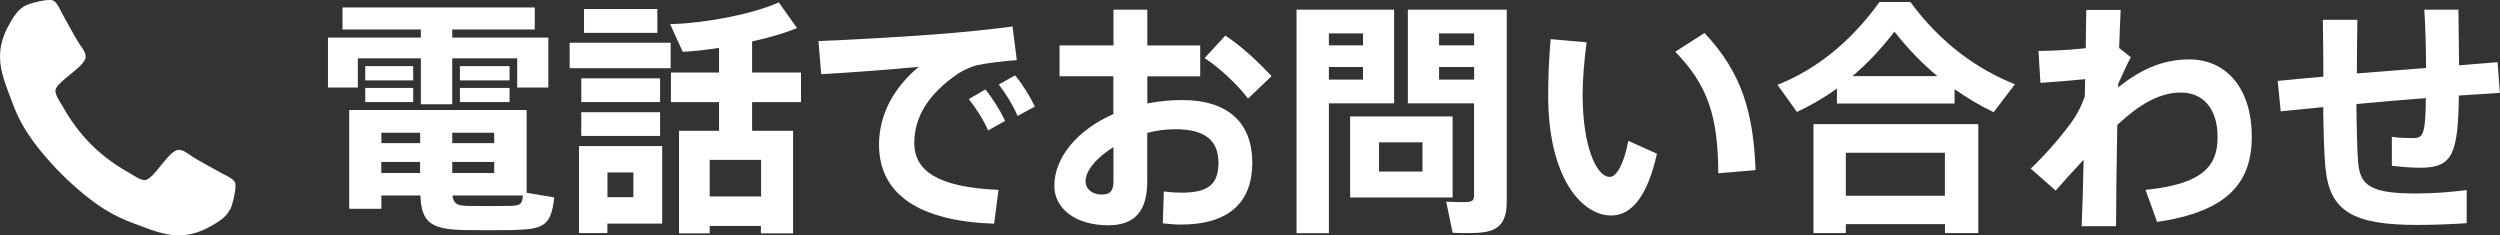
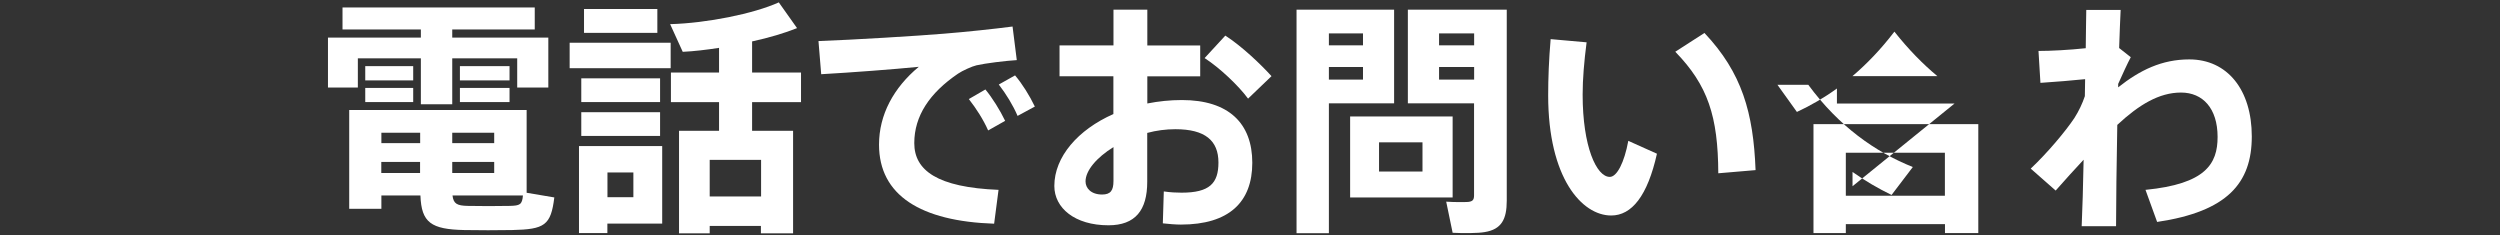
<svg xmlns="http://www.w3.org/2000/svg" id="_レイヤー_1" data-name="レイヤー_1" viewBox="0 0 283.64 26.7">
  <rect x="0" y="0" width="283.64" height="26.7" fill="#333333" stroke="none" />
  <defs>
    <style>
      .cls-1 {
        fill: #fff;
      }
    </style>
  </defs>
-   <path class="cls-1" d="M26.11,23.72c-.4.93-1.46,1.54-2.31,2.01-1.12.61-2.26.97-3.53.97-1.76,0-3.36-.72-4.97-1.31-1.16-.42-2.28-.93-3.32-1.57-3.22-1.99-7.11-5.88-9.1-9.1-.65-1.04-1.16-2.16-1.57-3.32-.59-1.61-1.31-3.21-1.31-4.97,0-1.27.36-2.41.97-3.53.47-.85,1.08-1.92,2.01-2.31.63-.28,1.95-.59,2.64-.59.13,0,.27,0,.4.06.4.13.82,1.06,1.01,1.44.61,1.08,1.19,2.18,1.82,3.24.3.49.87,1.1.87,1.69,0,1.16-3.43,2.85-3.43,3.87,0,.51.47,1.18.74,1.63,1.92,3.45,4.31,5.84,7.76,7.76.46.27,1.12.74,1.63.74,1.02,0,2.71-3.43,3.87-3.43.59,0,1.2.57,1.69.87,1.06.63,2.16,1.21,3.24,1.82.38.19,1.31.61,1.44,1.01.06.13.06.27.06.4,0,.68-.3,2.01-.59,2.64l-.02-.02Z" />
  <path class="cls-1" d="M47.75,4.27v-.93h-8.89V.85h21.81v2.49h-9.36v.93h10.9v5.66h-3.53v-3.31h-7.37v5.21h-3.56v-5.21h-7.15v3.31h-3.39v-5.66h10.54ZM62.89,22.4c-.39,3.17-1.09,3.62-4.79,3.7-1.6.03-3.87.03-5.41,0-3.78-.08-4.88-.84-4.99-3.92h-4.43v1.51h-3.65v-11.21h20.13v9.39l3.14.53ZM46.88,9.12h-5.44v-1.62h5.44v1.62ZM46.88,11.58h-5.44v-1.6h5.44v1.6ZM47.67,15.06h-4.4v1.18h4.4v-1.18ZM43.26,19.63h4.4v-1.26h-4.4v1.26ZM56.07,15.06h-4.76v1.18h4.76v-1.18ZM51.31,19.63h4.76v-1.26h-4.76v1.26ZM53.05,23.36c1.29.03,3.45.03,4.79,0,1.15-.03,1.4-.14,1.49-1.18h-7.99c.11.95.53,1.15,1.71,1.18M57.81,9.12h-5.63v-1.62h5.63v1.62ZM57.81,11.58h-5.63v-1.6h5.63v1.6Z" />
  <path class="cls-1" d="M76.09,7.74h-11.46v-2.89h11.46v2.89ZM68.91,16.57h6.22v8.8h-6.22v1.07h-3.22v-9.87h3.22ZM74.89,11.58h-8.94v-2.69h8.94v2.69ZM74.89,15.42h-8.94v-2.69h8.94v2.69ZM74.58,3.73h-8.32V1.02h8.32v2.72ZM71.86,19.57h-2.94v2.8h2.94v-2.8ZM80.52,25.63v.84h-3.48v-11.63h4.54v-3.25h-5.46v-3.36h5.46v-2.8c-1.43.22-2.83.39-4.12.45l-1.43-3.14c4.15-.11,9.48-1.18,12.33-2.47l2.07,2.92c-1.4.56-3.17,1.09-5.1,1.51v3.53h5.55v3.36h-5.55v3.25h4.65v11.63h-3.65v-.84h-5.83ZM86.35,18.14h-5.83v4.15h5.83v-4.15Z" />
  <path class="cls-1" d="M107.12,3.82c2.49-.2,5.61-.53,7.76-.81l.48,3.81c-1.32.08-3.56.36-4.57.59-.5.11-1.62.62-2.1.95-3.22,2.19-4.96,4.79-4.96,7.88s2.61,5.02,9.56,5.3l-.5,3.84c-8.33-.28-13.06-3.22-13.06-8.97,0-3.39,1.65-6.45,4.51-8.83-2.8.28-7.68.65-11.07.84l-.31-3.76c3.87-.14,11.3-.59,14.27-.84M111.8,10.15c.78.95,1.65,2.33,2.24,3.56l-1.93,1.09c-.53-1.21-1.35-2.49-2.19-3.56l1.88-1.09ZM115.17,8.56c.81.95,1.65,2.3,2.24,3.53l-1.96,1.06c-.51-1.2-1.29-2.47-2.13-3.56l1.85-1.04Z" />
  <path class="cls-1" d="M126.33,5.16V1.1h3.84v4.06h6v3.5h-6v3.08c1.26-.25,2.58-.39,3.92-.39,5.33,0,7.99,2.66,7.99,7.12s-2.64,7.01-8.1,7.01c-.56,0-1.35-.06-2.05-.14l.11-3.62c.76.11,1.46.14,2.02.14,3.17,0,4.18-1.06,4.18-3.42,0-2.49-1.51-3.78-4.88-3.78-1.09,0-2.16.14-3.2.42v5.55c0,3.22-1.35,4.93-4.4,4.93-3.81,0-6.14-1.96-6.14-4.46,0-3.31,2.69-6.39,6.7-8.16v-4.29h-6.11v-3.5h6.11ZM123.16,20.58c0,.78.64,1.49,1.88,1.49.98,0,1.29-.48,1.29-1.54v-3.84c-1.91,1.18-3.17,2.66-3.17,3.9M144.26,8.64l-2.66,2.55c-1.07-1.46-3.22-3.5-4.93-4.6l2.35-2.55c1.91,1.23,4.04,3.28,5.24,4.6" />
  <path class="cls-1" d="M150.77,1.1h7.4v10.62h-7.4v14.74h-3.67V1.1h3.67ZM154.64,3.79h-3.87v1.35h3.87v-1.35ZM150.77,9.03h3.87v-1.43h-3.87v1.43ZM164.81,22.4h-11.63v-9.19h11.63v9.19ZM156.46,19.46h4.93v-3.31h-4.93v3.31ZM169.38,1.1h1.57v21.67c0,2.1-.59,3.25-2.5,3.56-.76.14-2.44.14-3.64.08l-.73-3.53c.9.06,2.07.06,2.49.03.53-.06.67-.25.67-.76v-10.43h-7.51V1.1h9.64ZM167.25,3.79h-3.98v1.35h3.98v-1.35ZM163.27,9.03h3.98v-1.43h-3.98v1.43Z" />
  <path class="cls-1" d="M180.01,4.8c-.28,2.16-.45,4.15-.45,5.94,0,5.89,1.57,9.33,3.08,9.33.81,0,1.65-1.63,2.1-4.09l3.25,1.46c-1.07,4.79-2.86,7.01-5.19,7.01-3.33,0-7.15-4.26-7.15-13.62,0-1.93.08-4.06.28-6.39l4.06.36ZM193.38,3.74c4.26,4.51,5.55,9.05,5.8,15.56l-4.23.36c-.03-6.47-1.18-9.98-4.88-13.79l3.31-2.13Z" />
-   <path class="cls-1" d="M221.75,11.75h-13.34v-1.71c-1.46,1.06-2.97,1.93-4.54,2.66l-2.21-3.08c4.18-1.63,8.18-4.68,11.58-9.39h3.5c3.5,4.74,7.6,7.62,11.86,9.33l-2.41,3.17c-1.51-.73-3-1.6-4.43-2.61v1.62ZM209.42,25.43v1.01h-3.67v-12.36h18.7v12.36h-3.78v-1.01h-11.24ZM220.66,17.33h-11.24v4.88h11.24v-4.88ZM219.81,8.64c-1.65-1.37-3.28-3.03-4.88-5.05-1.54,2.02-3.14,3.67-4.76,5.05h9.64Z" />
+   <path class="cls-1" d="M221.75,11.75h-13.34v-1.71c-1.46,1.06-2.97,1.93-4.54,2.66l-2.21-3.08h3.5c3.5,4.74,7.6,7.62,11.86,9.33l-2.41,3.17c-1.51-.73-3-1.6-4.43-2.61v1.62ZM209.42,25.43v1.01h-3.67v-12.36h18.7v12.36h-3.78v-1.01h-11.24ZM220.66,17.33h-11.24v4.88h11.24v-4.88ZM219.81,8.64c-1.65-1.37-3.28-3.03-4.88-5.05-1.54,2.02-3.14,3.67-4.76,5.05h9.64Z" />
  <path class="cls-1" d="M236.64,5.47c.03-1.71.03-3.19.06-4.34h3.9c-.06,1.12-.11,2.61-.17,4.32l1.32,1.04c-.39.73-.95,1.96-1.43,3.03v.39c2.47-1.96,4.96-3.17,8.07-3.17,4.32,0,7.09,3.45,7.09,8.74s-2.77,8.52-10.74,9.7l-1.32-3.64c6.81-.67,8.18-2.94,8.18-6,0-3.25-1.68-5.04-4.15-5.04s-4.76,1.37-7.23,3.67c-.08,4.46-.14,8.86-.14,11.49h-3.9c.08-1.91.17-4.6.22-7.54-.98,1.06-2.1,2.27-3.17,3.5l-2.83-2.49c1.88-1.77,3.95-4.23,4.96-5.75.5-.79.9-1.63,1.18-2.47l.03-1.93c-1.32.14-3.39.31-5.07.42l-.22-3.62c1.37,0,3.5-.11,5.35-.31" />
-   <path class="cls-1" d="M263.6,8.67c0-2.21-.03-4.43-.06-6.42h3.92c-.03,1.96-.06,4.06-.06,6.08,2.55-.2,5.27-.42,7.85-.62,0-2.35-.08-4.82-.2-6.61h3.87c.03,1.74.06,4.01.08,6.31,1.62-.14,3.11-.25,4.37-.36l.25,3.48c-1.29.08-2.89.2-4.65.31-.08,6.78-.76,8.19-4.43,8.19-.84,0-1.96-.08-3.17-.22v-3.28c.79.11,1.68.14,2.35.14,1.18,0,1.46-.28,1.51-4.54-2.55.2-5.27.42-7.88.67.03,2.83.08,5.24.2,6.67.23,2.66,1.54,3.5,6.73,3.48,1.88,0,3.87-.17,5.58-.39v3.76c-1.54.11-3.81.2-5.55.2-7.2,0-10.03-1.43-10.48-6.56-.14-1.51-.22-3.9-.25-6.81-1.82.17-3.45.34-4.82.48l-.34-3.45c1.37-.14,3.17-.31,5.16-.48" />
</svg>